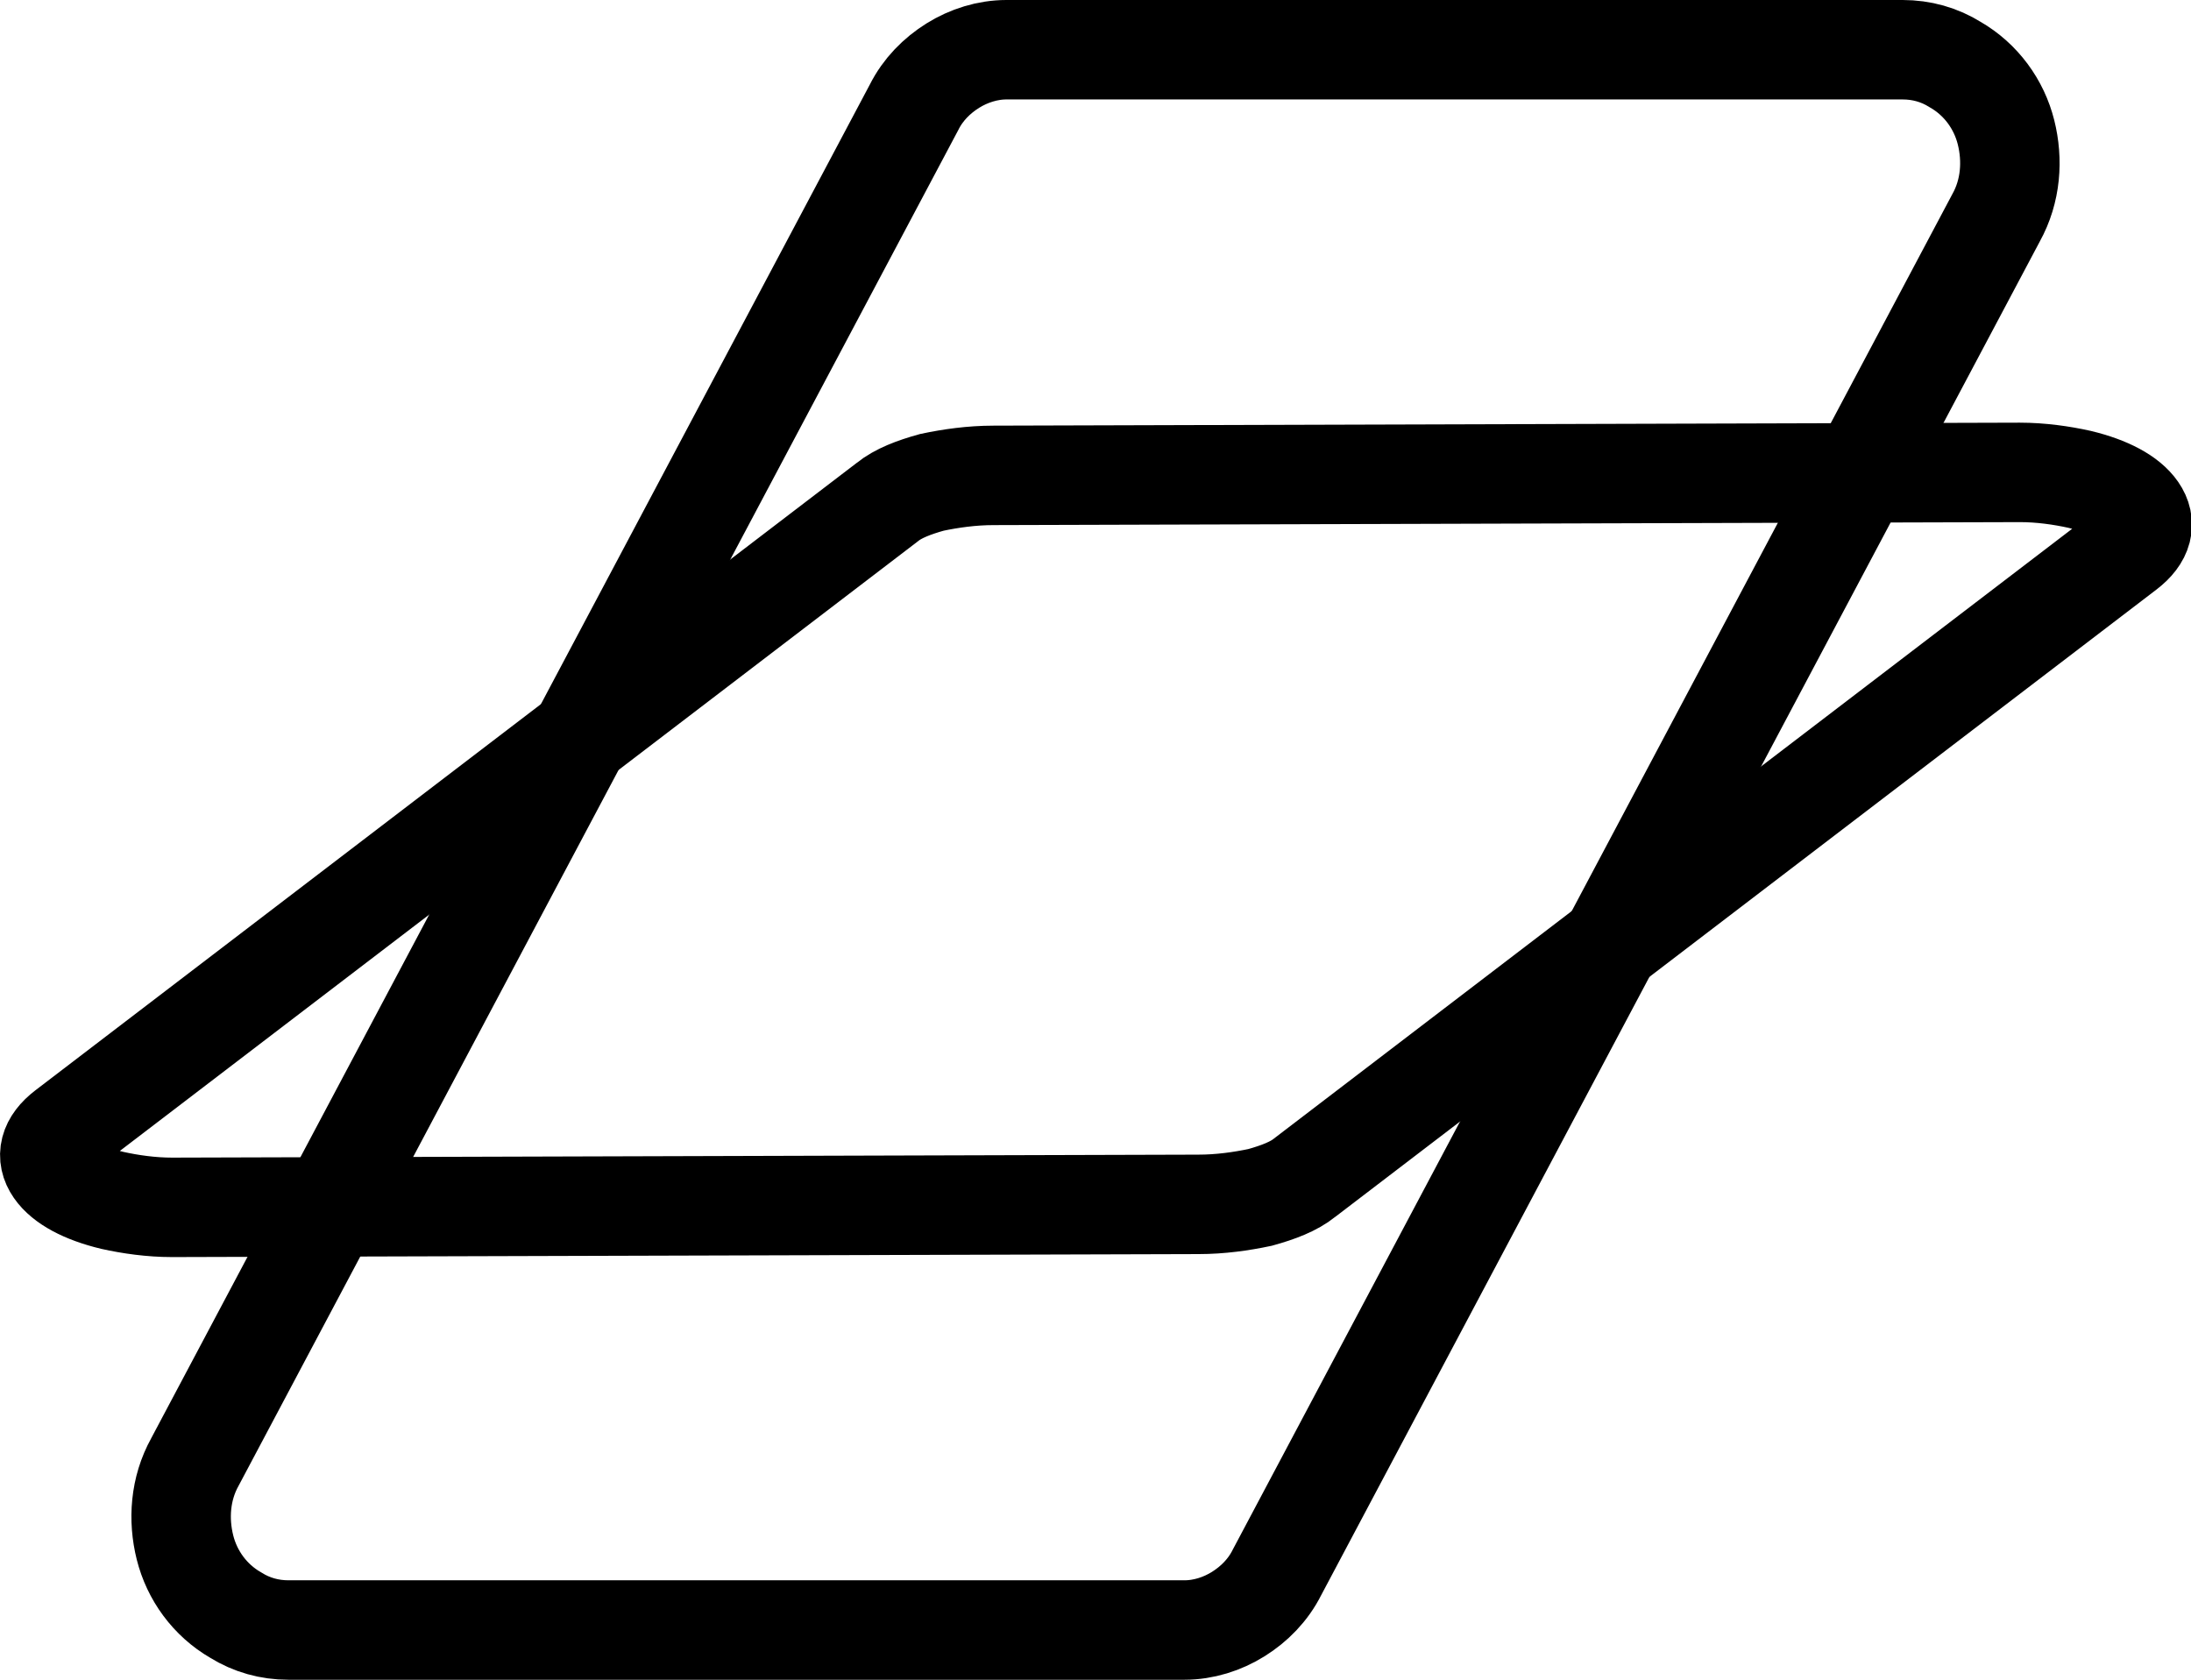
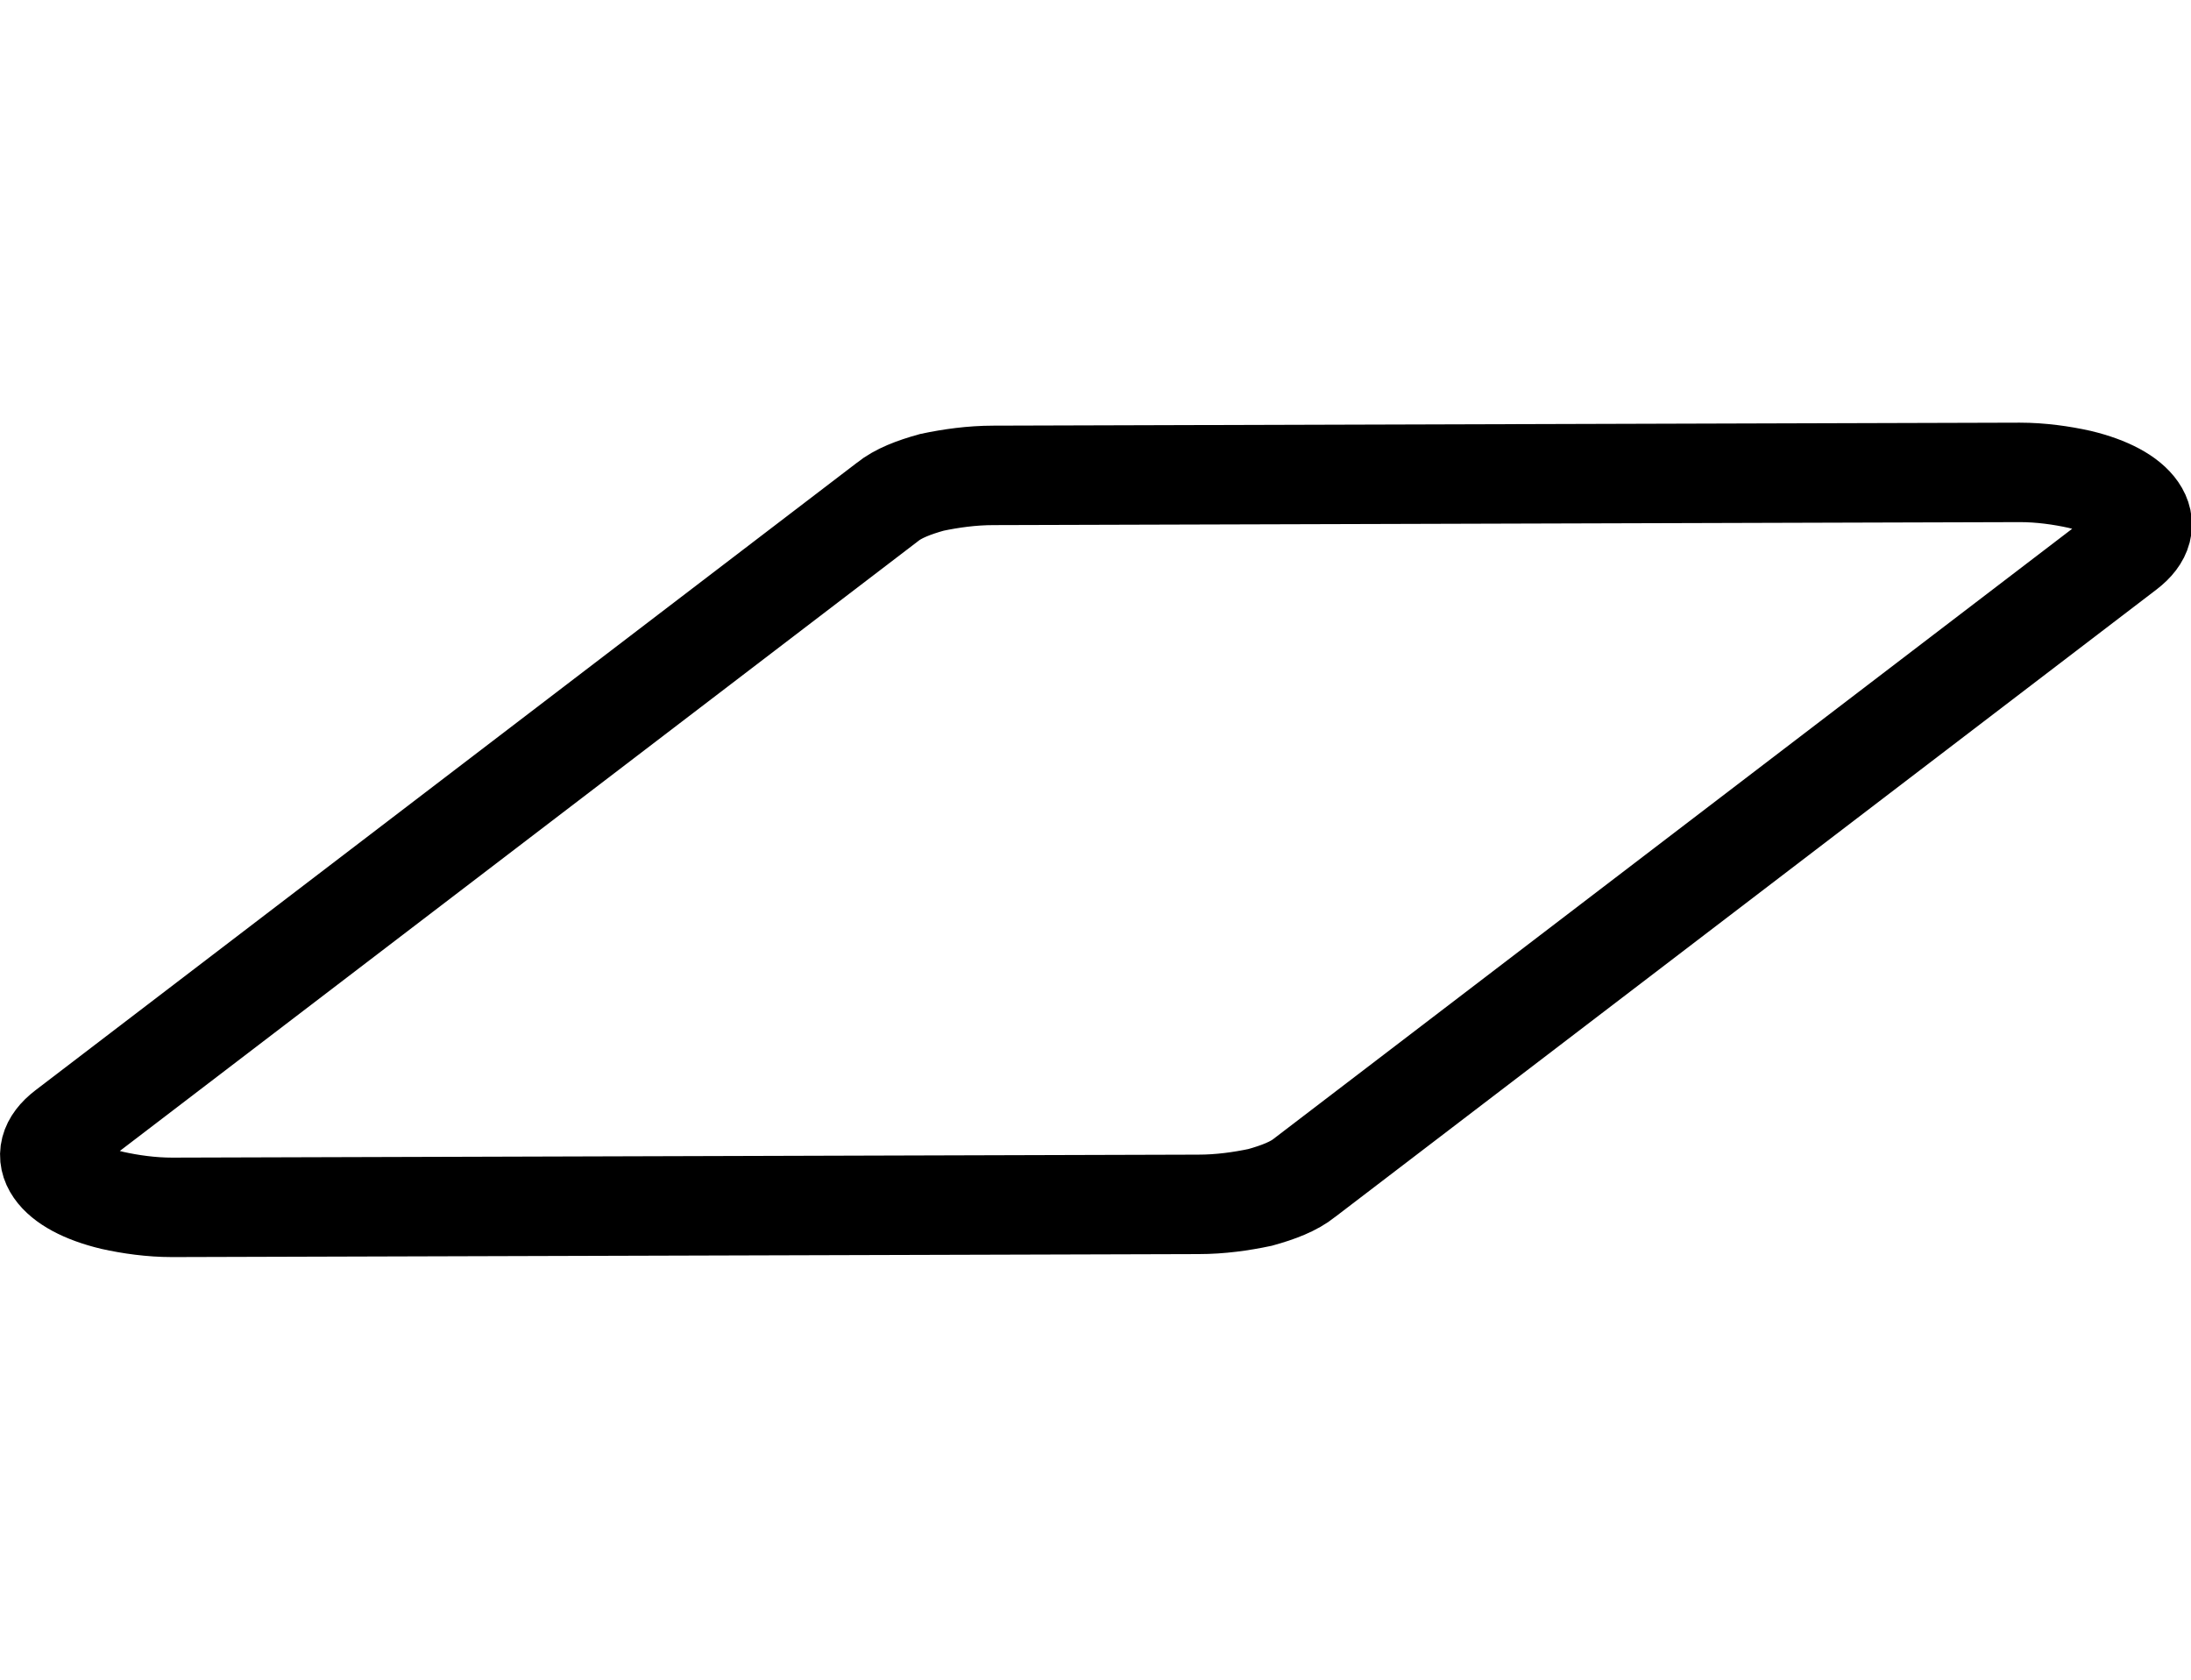
<svg xmlns="http://www.w3.org/2000/svg" id="Laag_1" data-name="Laag 1" viewBox="0 0 22.03 16.89">
  <defs>
    <style>
      .cls-1 {
        fill: none;
        stroke: #000;
      }
    </style>
  </defs>
  <g id="Icons_Features_Schuin" data-name="Icons/Features/Schuin">
    <g id="Group">
      <g id="air-conditioning-copy">
-         <path id="Rectangle" class="cls-1" d="M1.96,14.7c-.15.27-.17.58-.1.86.07.28.25.53.51.68.16.1.34.15.53.15h9.01c.19,0,.38-.06.54-.16.16-.1.3-.24.39-.42l7.23-13.62c.15-.27.17-.58.1-.86-.07-.28-.25-.53-.51-.68-.16-.1-.34-.15-.53-.15h-9.01c-.19,0-.38.06-.54.16-.16.1-.3.24-.39.42L1.96,14.7Z" />
-       </g>
+         </g>
    </g>
  </g>
  <g id="Icons_Features_Schuin-2" data-name="Icons/Features/Schuin">
    <g id="Group-2" data-name="Group">
      <g id="air-conditioning-copy-2" data-name="air-conditioning-copy">
        <path id="Rectangle-2" data-name="Rectangle" class="cls-1" d="M.66,11.36c-.17.13-.2.27-.11.4.09.13.29.24.58.31.18.04.39.07.6.07l10.32-.03c.22,0,.43-.03.62-.07.18-.05.34-.11.45-.2l8.26-6.31c.17-.13.2-.27.11-.4-.09-.13-.29-.24-.58-.31-.18-.04-.39-.07-.6-.07l-10.32.03c-.22,0-.43.03-.62.07-.18.05-.34.11-.45.2L.66,11.36Z" />
      </g>
    </g>
  </g>
</svg>